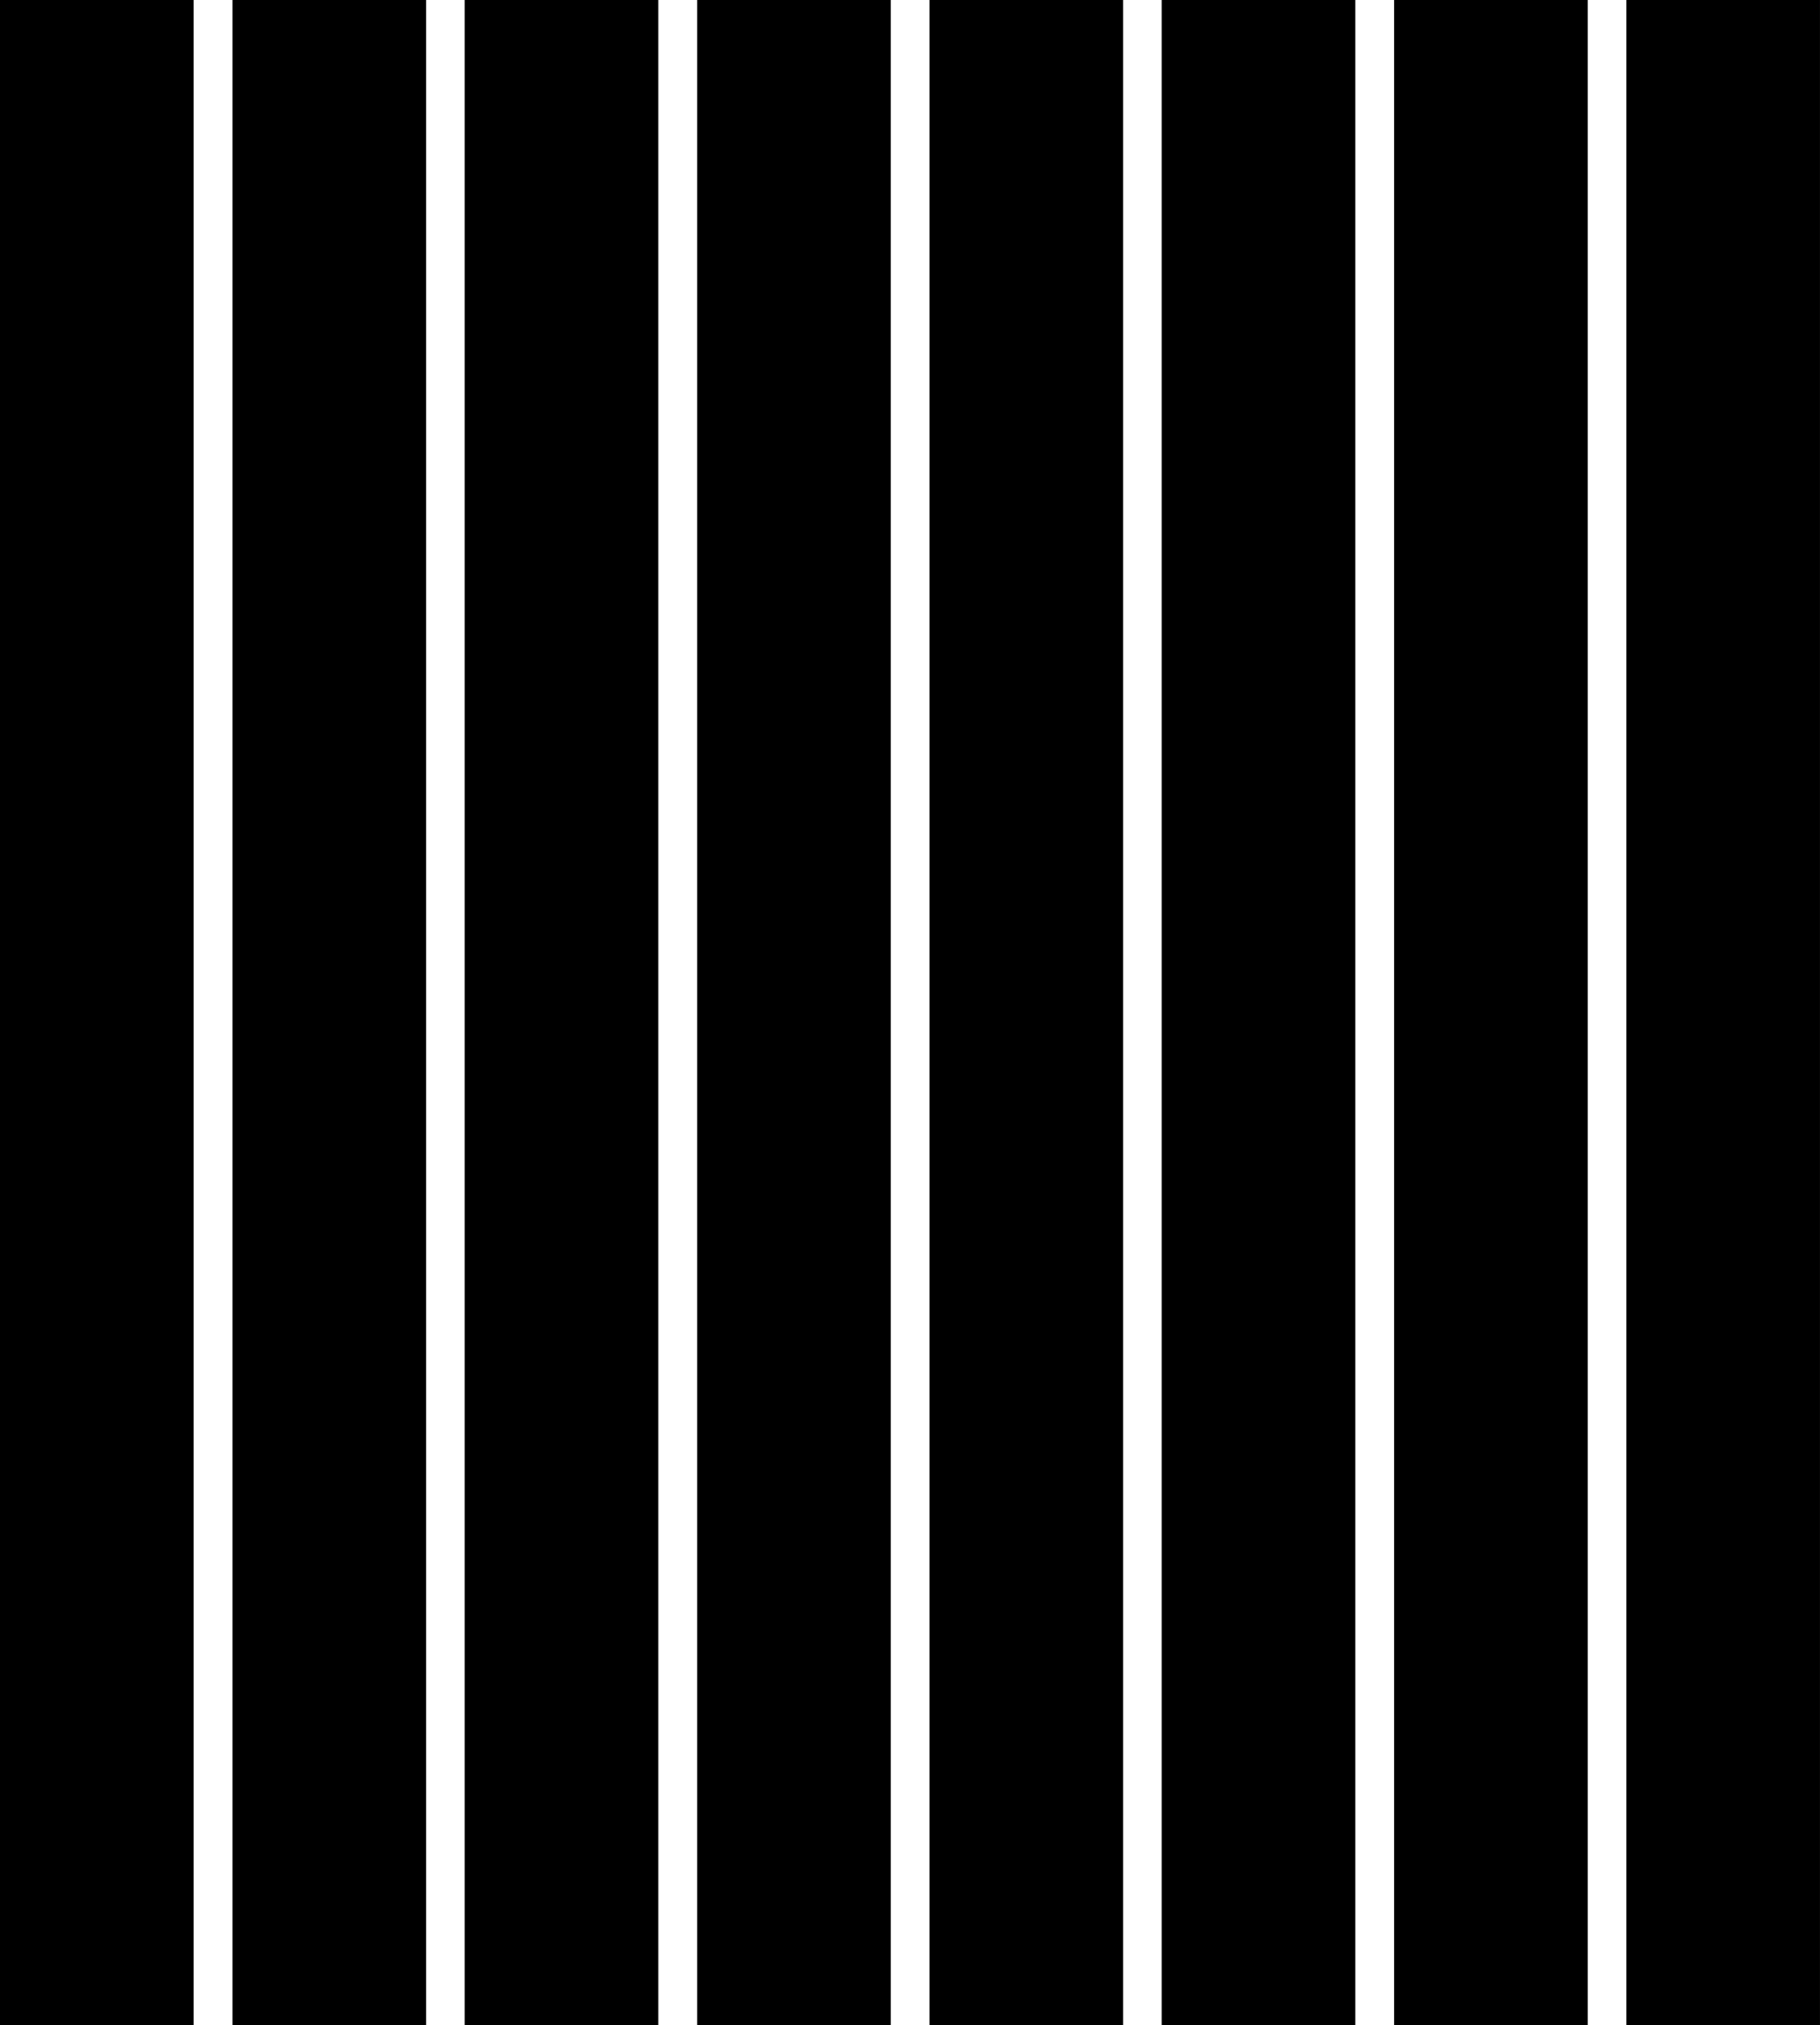
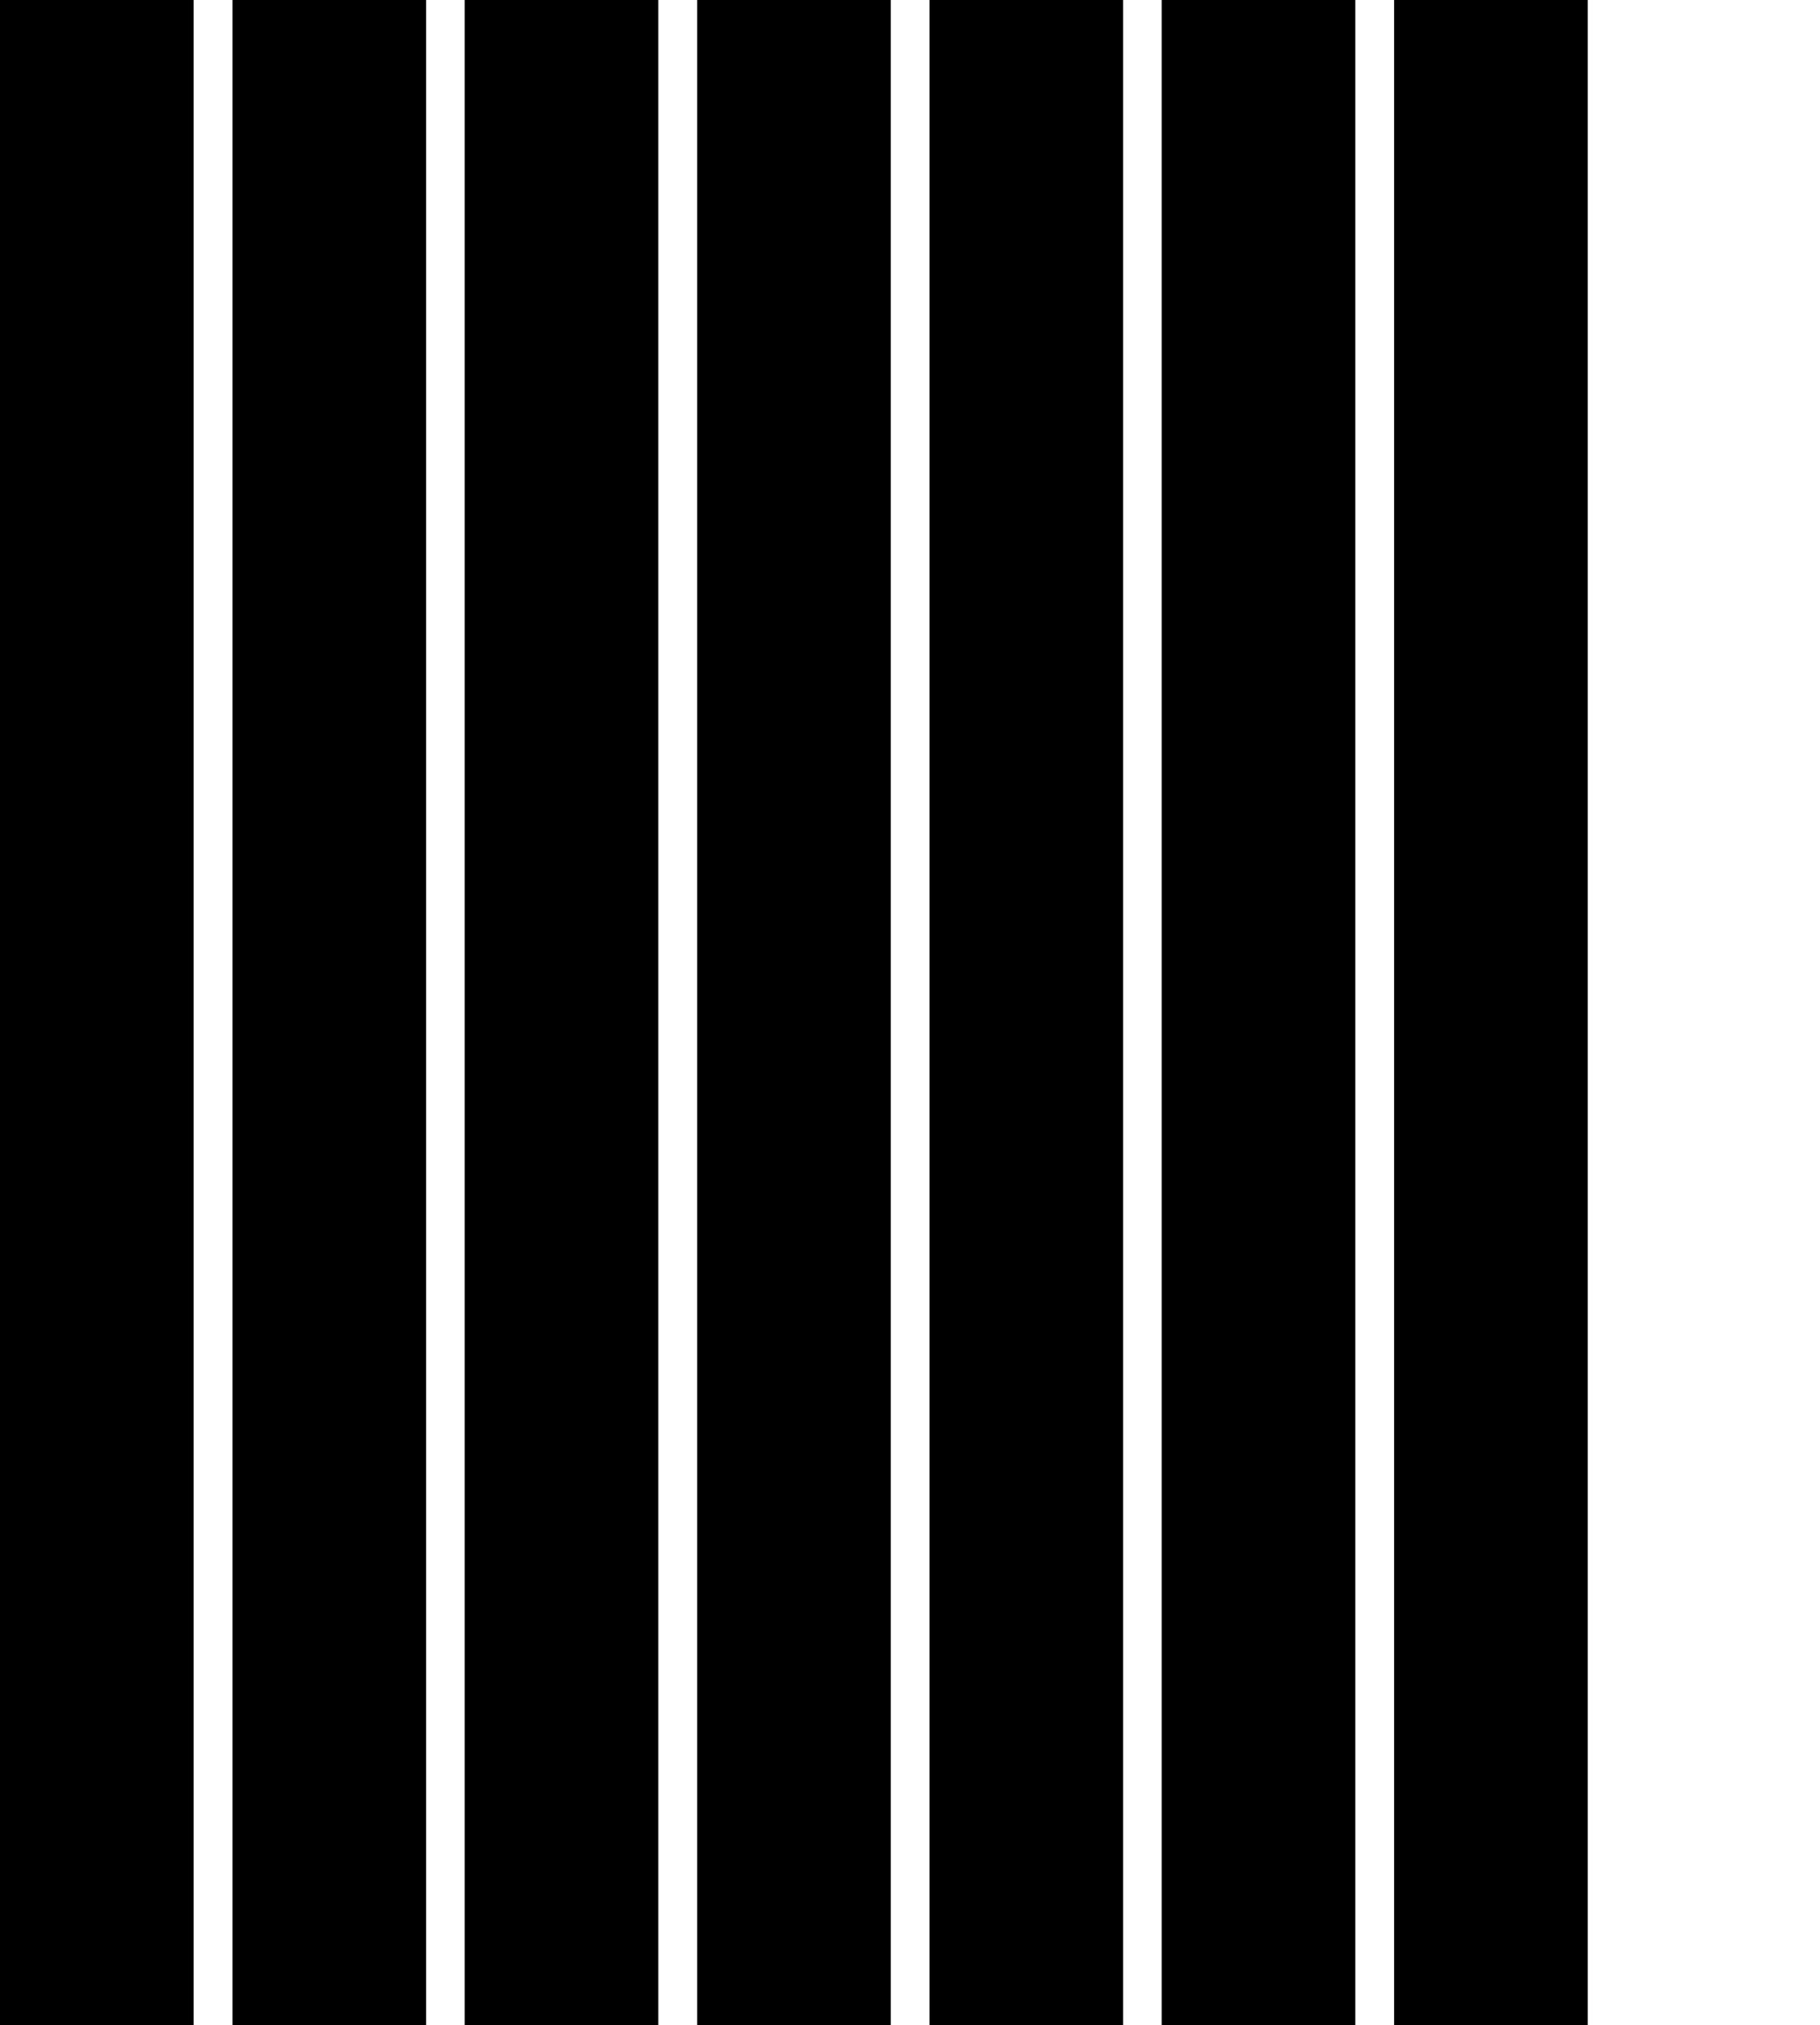
<svg xmlns="http://www.w3.org/2000/svg" width="80" height="89" viewBox="0 0 80 89" fill="none">
  <path d="M8.511 0H0V89H8.511V0Z" fill="black" />
  <path d="M18.73 0H10.219V89H18.73V0Z" fill="black" />
  <path d="M28.937 0H20.426V89H28.937V0Z" fill="black" />
  <path d="M39.155 0H30.645V89H39.155V0Z" fill="black" />
  <path d="M49.366 0H40.855V89H49.366V0Z" fill="black" />
  <path d="M59.573 0H51.062V89H59.573V0Z" fill="black" />
  <path d="M69.792 0H61.281V89H69.792V0Z" fill="black" />
-   <path d="M79.999 0H71.488V89H79.999V0Z" fill="black" />
</svg>